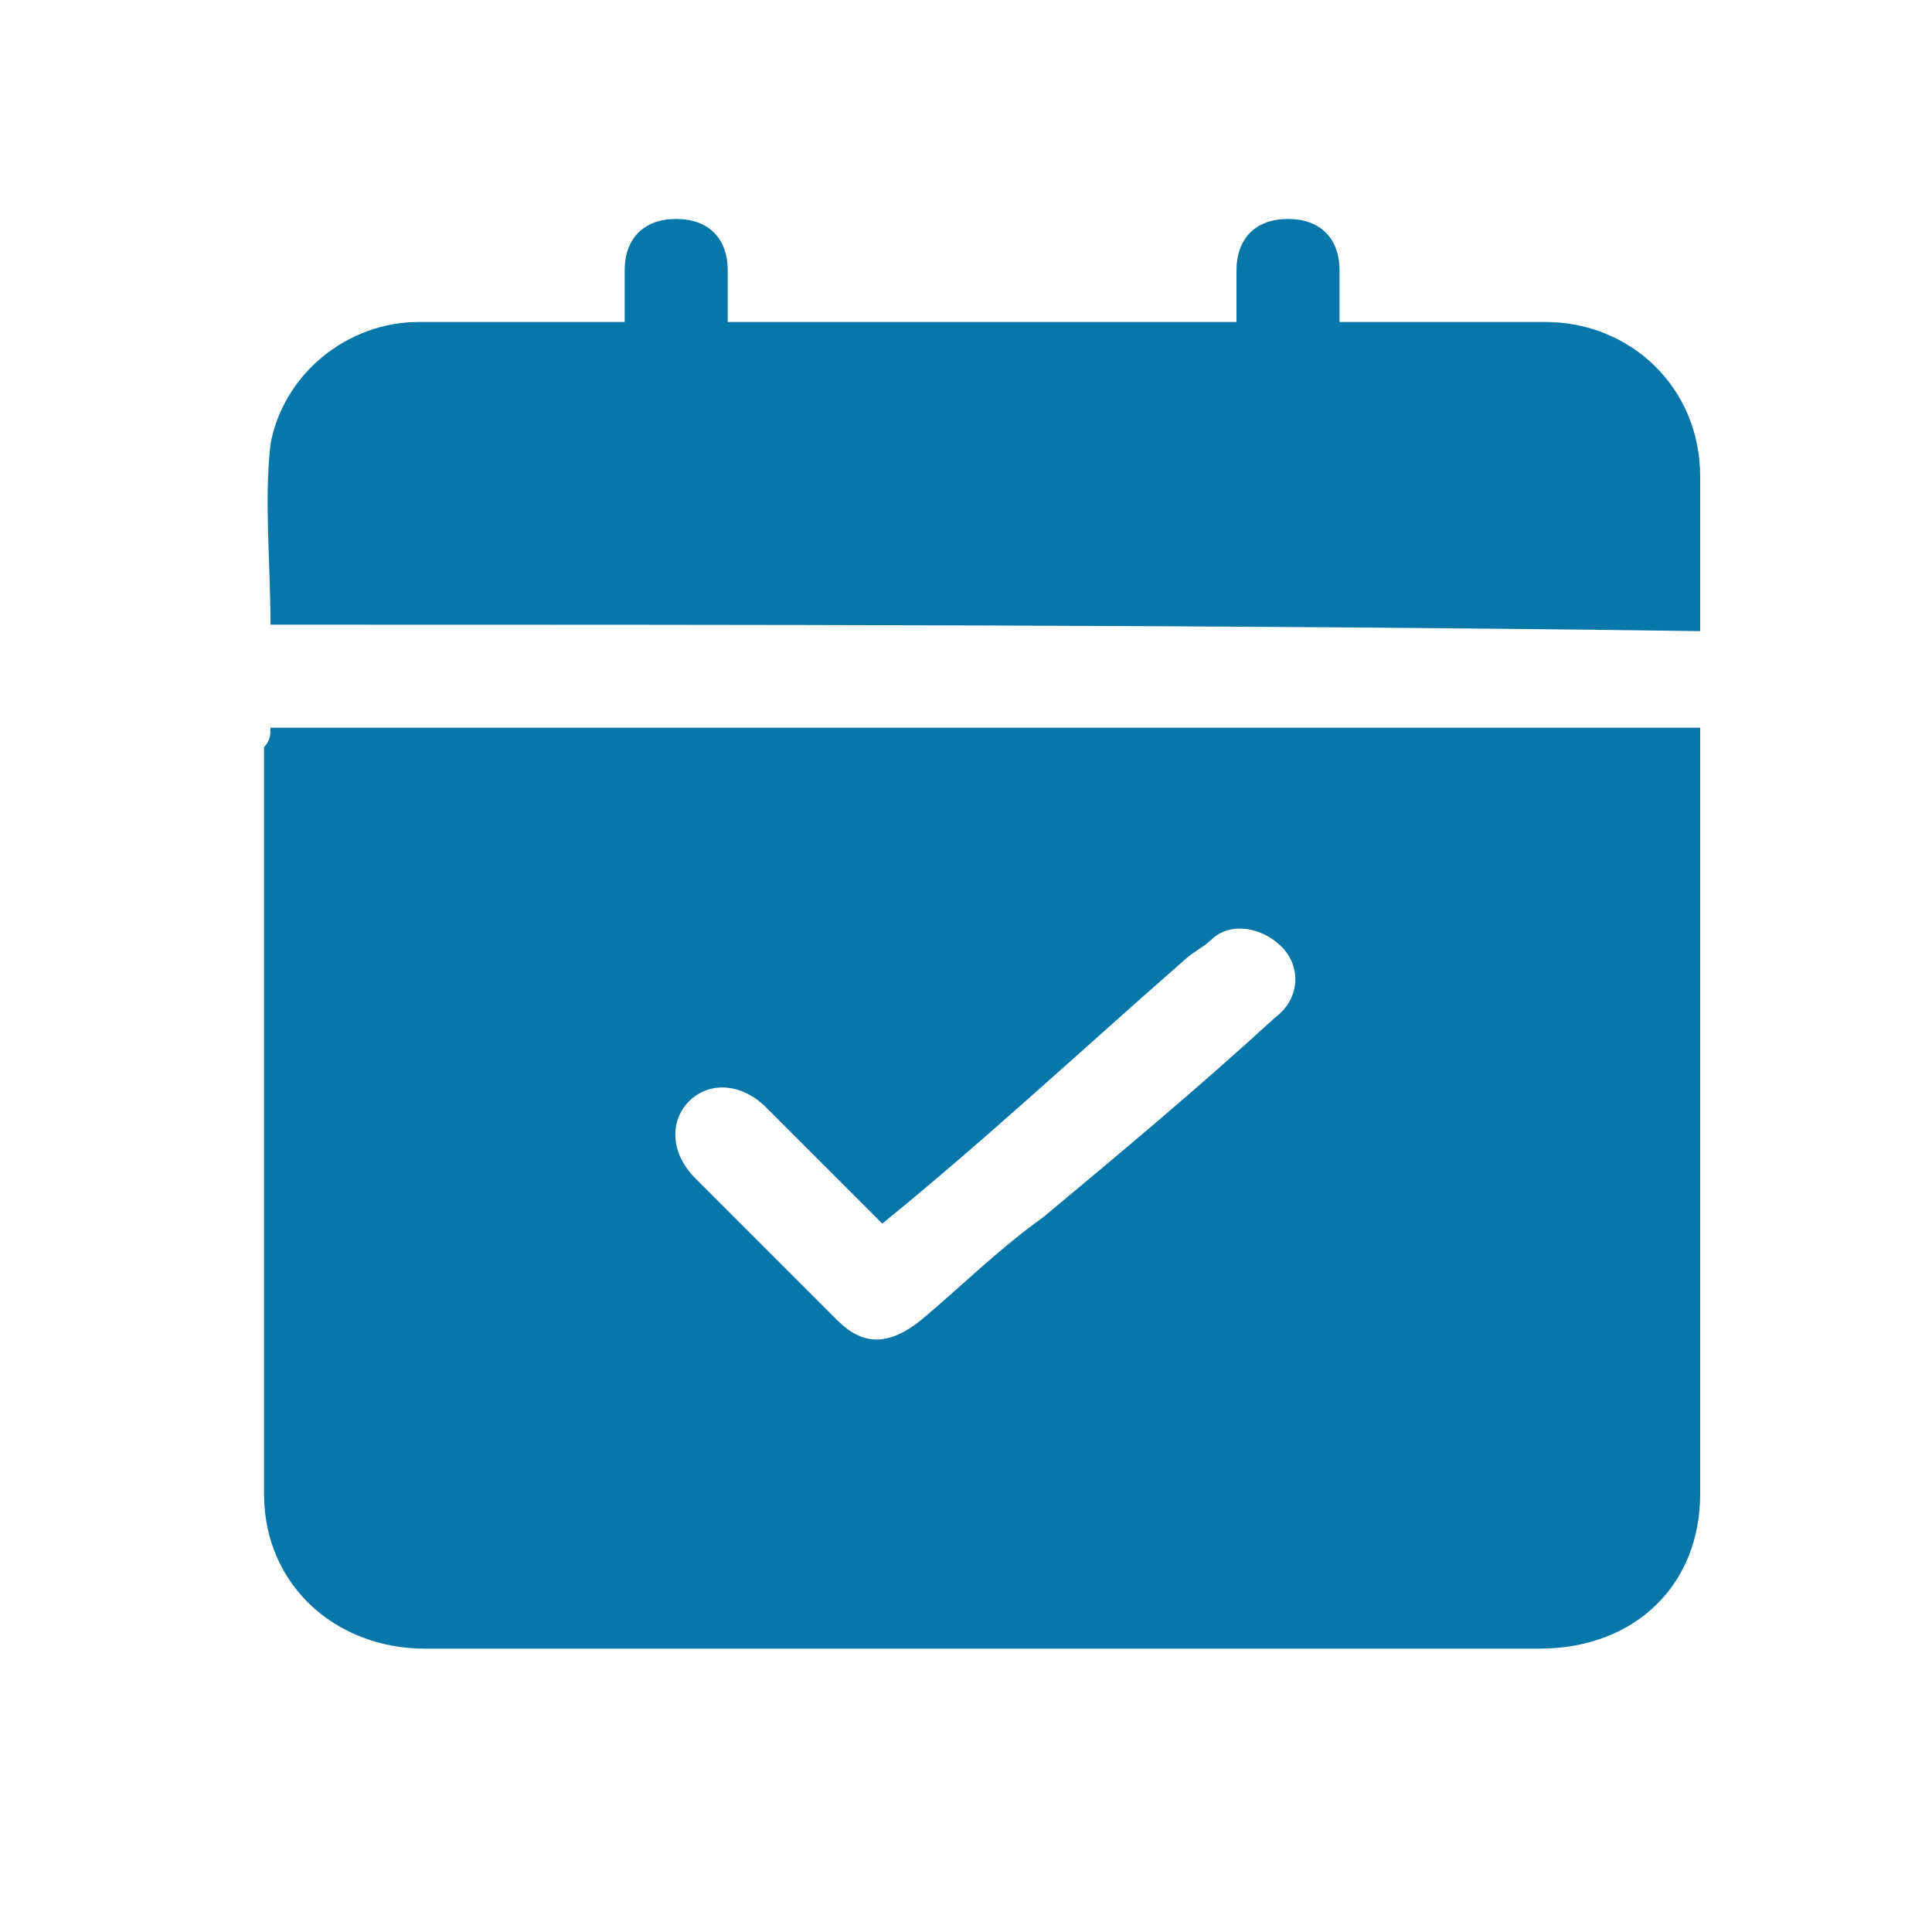
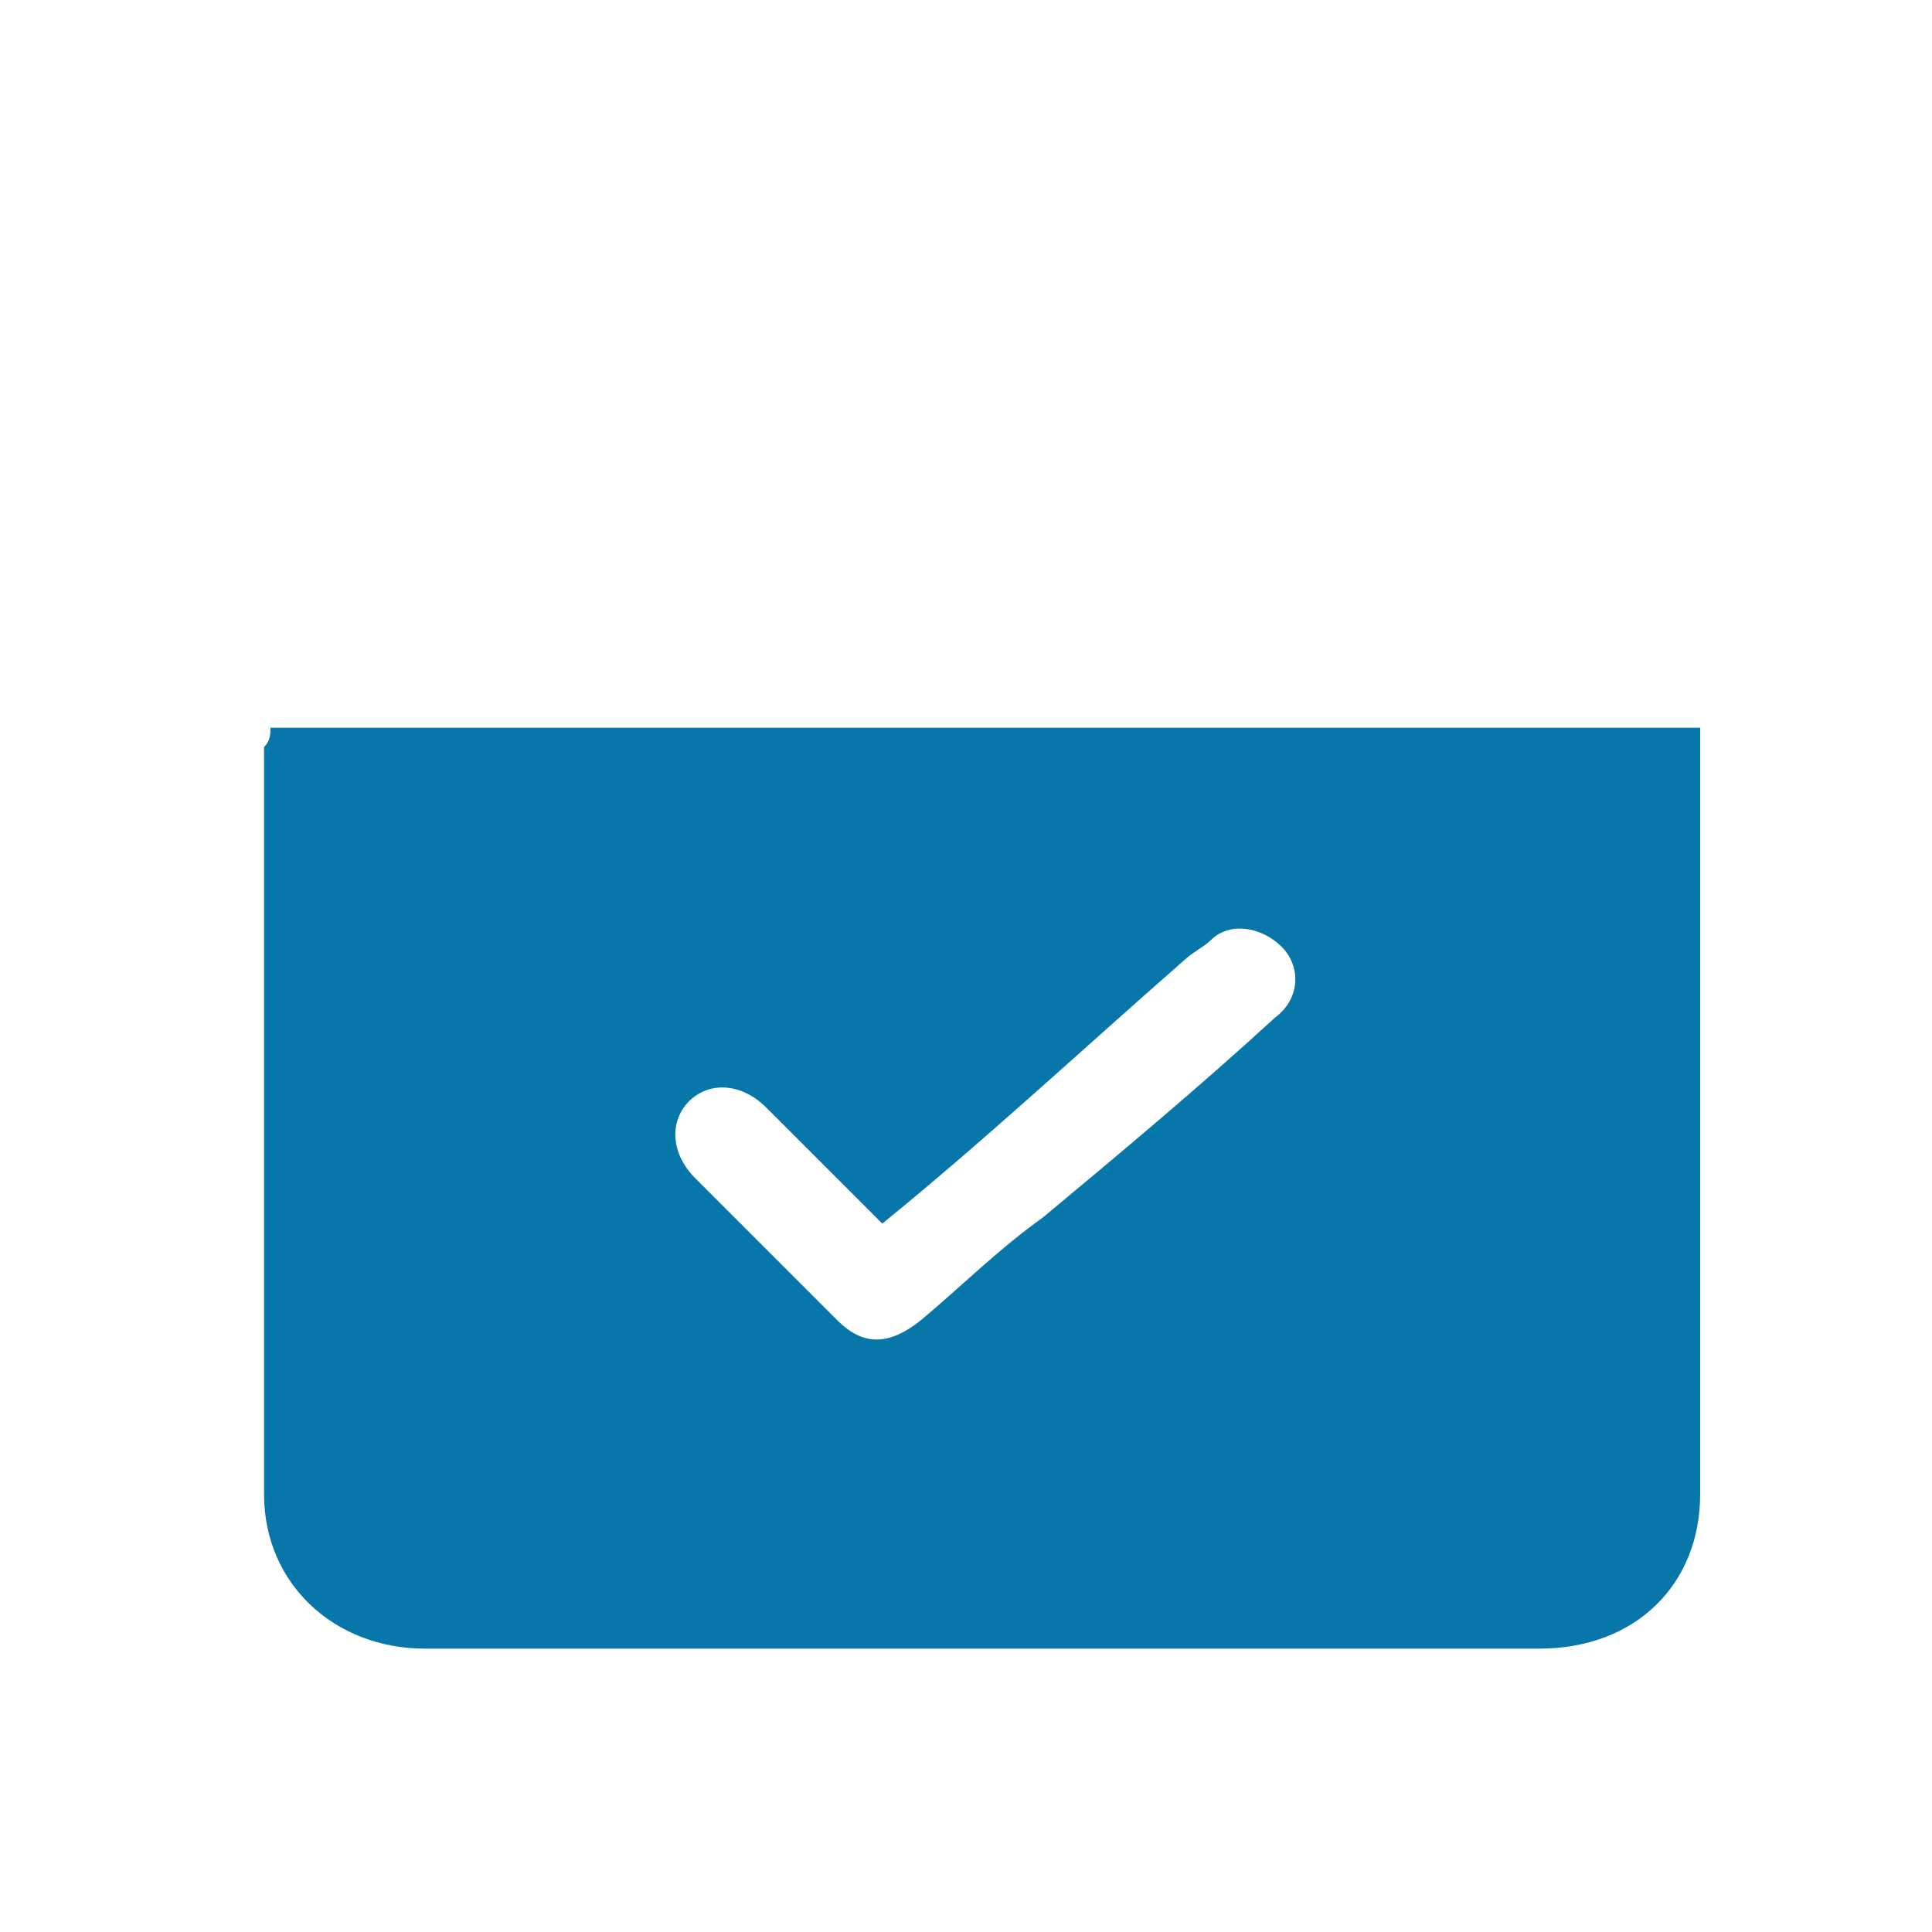
<svg xmlns="http://www.w3.org/2000/svg" version="1.1" id="Ebene_1" x="0px" y="0px" viewBox="0 0 30 30" style="enable-background:new 0 0 30 30;" xml:space="preserve">
  <style type="text/css">
	.st0{fill:#0776A8;}
</style>
  <g>
    <path class="st0" d="M4.2,11.3c7.4,0,14.8,0,22.2,0c0,0.1,0,0.2,0,0.3c0,3.9,0,7.7,0,11.6c0,1.4-1,2.4-2.5,2.4   c-5.8,0-11.5,0-17.3,0c-1.4,0-2.5-1-2.5-2.4c0-3.9,0-7.7,0-11.6C4.2,11.5,4.2,11.4,4.2,11.3z M13.7,19c-0.6-0.6-1.2-1.2-1.8-1.8   c-0.4-0.4-0.9-0.4-1.2-0.1c-0.3,0.3-0.3,0.8,0.1,1.2c0.7,0.7,1.5,1.5,2.2,2.2c0.4,0.4,0.8,0.4,1.3,0c0.6-0.5,1.2-1.1,1.9-1.6   c1.2-1,2.4-2,3.6-3.1c0.4-0.3,0.4-0.8,0.1-1.1c-0.3-0.3-0.8-0.4-1.1-0.1c-0.1,0.1-0.3,0.2-0.4,0.3C16.8,16.3,15.3,17.7,13.7,19z" />
-     <path class="st0" d="M4.2,9.7c0-1-0.1-1.9,0-2.8C4.4,5.8,5.4,5,6.5,5c1,0,1.9,0,2.9,0c0.1,0,0.2,0,0.3,0c0-0.3,0-0.5,0-0.8   c0-0.5,0.3-0.8,0.8-0.8c0.5,0,0.8,0.3,0.8,0.8c0,0.3,0,0.5,0,0.8c2.6,0,5.3,0,7.9,0c0-0.2,0-0.5,0-0.8c0-0.5,0.3-0.8,0.8-0.8   c0.5,0,0.8,0.3,0.8,0.8c0,0.2,0,0.5,0,0.8c0.1,0,0.2,0,0.3,0c1,0,1.9,0,2.9,0c1.3,0,2.4,1,2.4,2.4c0,0.8,0,1.6,0,2.4   C19,9.7,11.6,9.7,4.2,9.7z" />
  </g>
</svg>